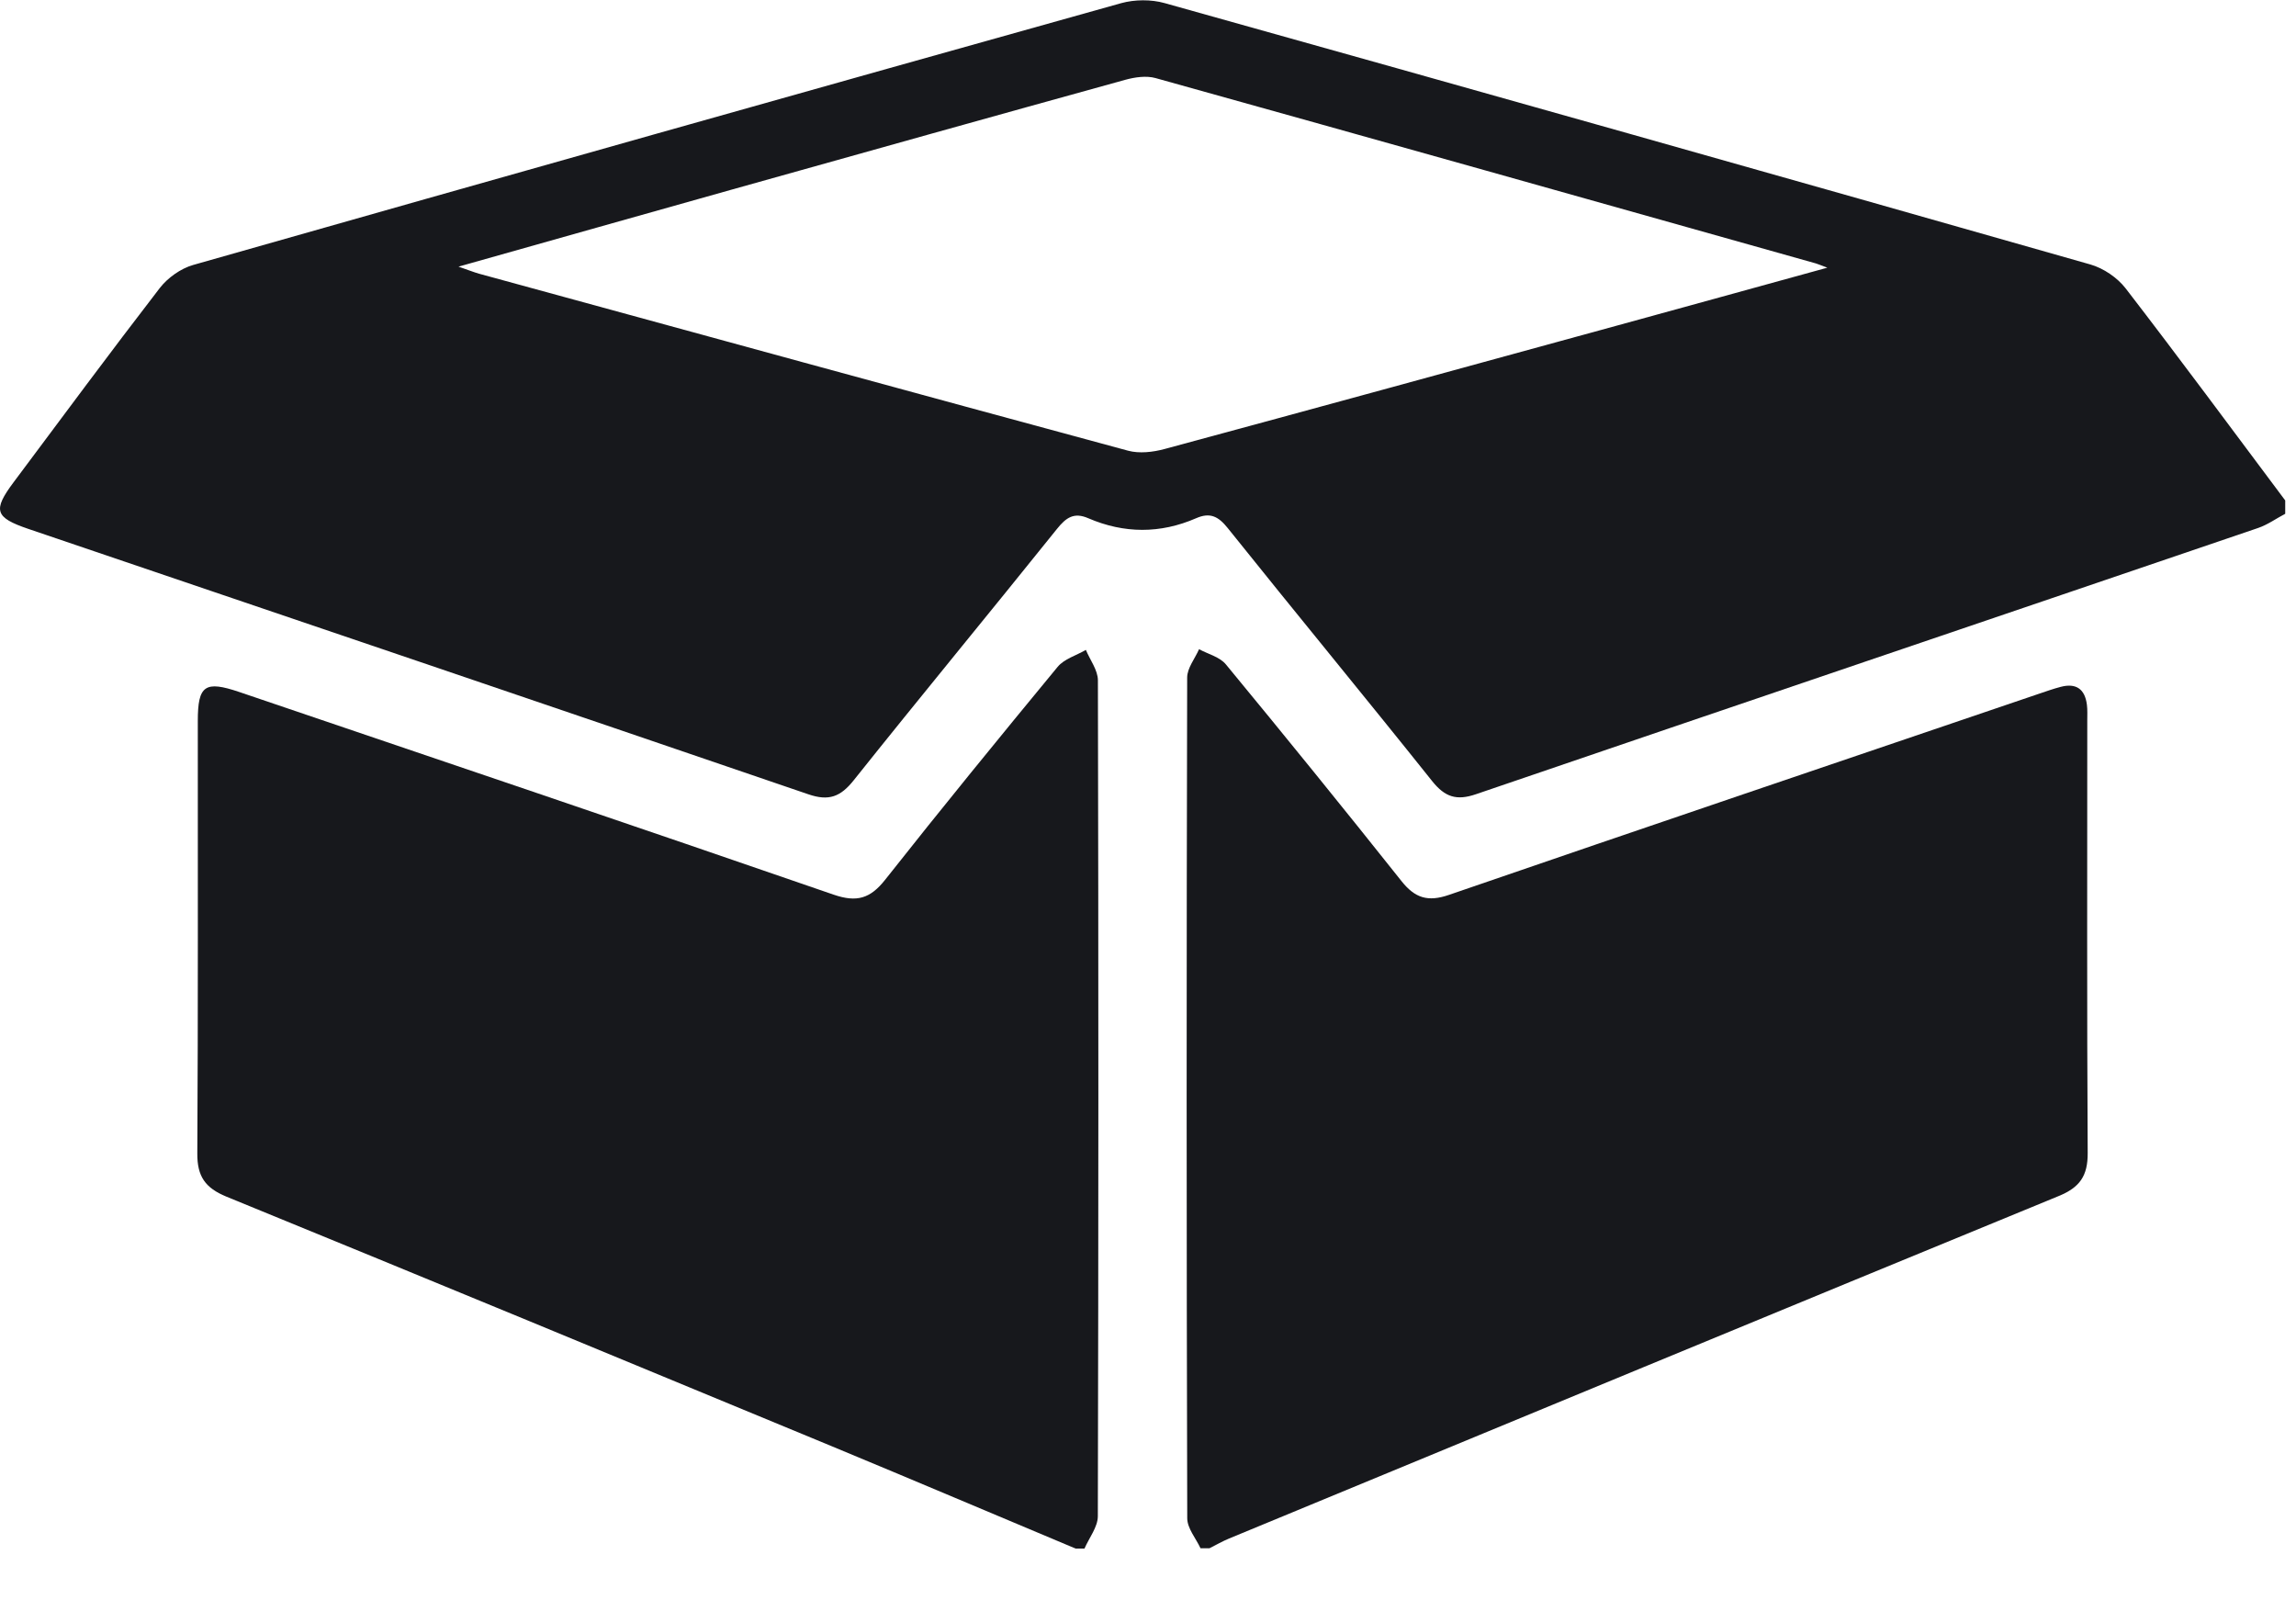
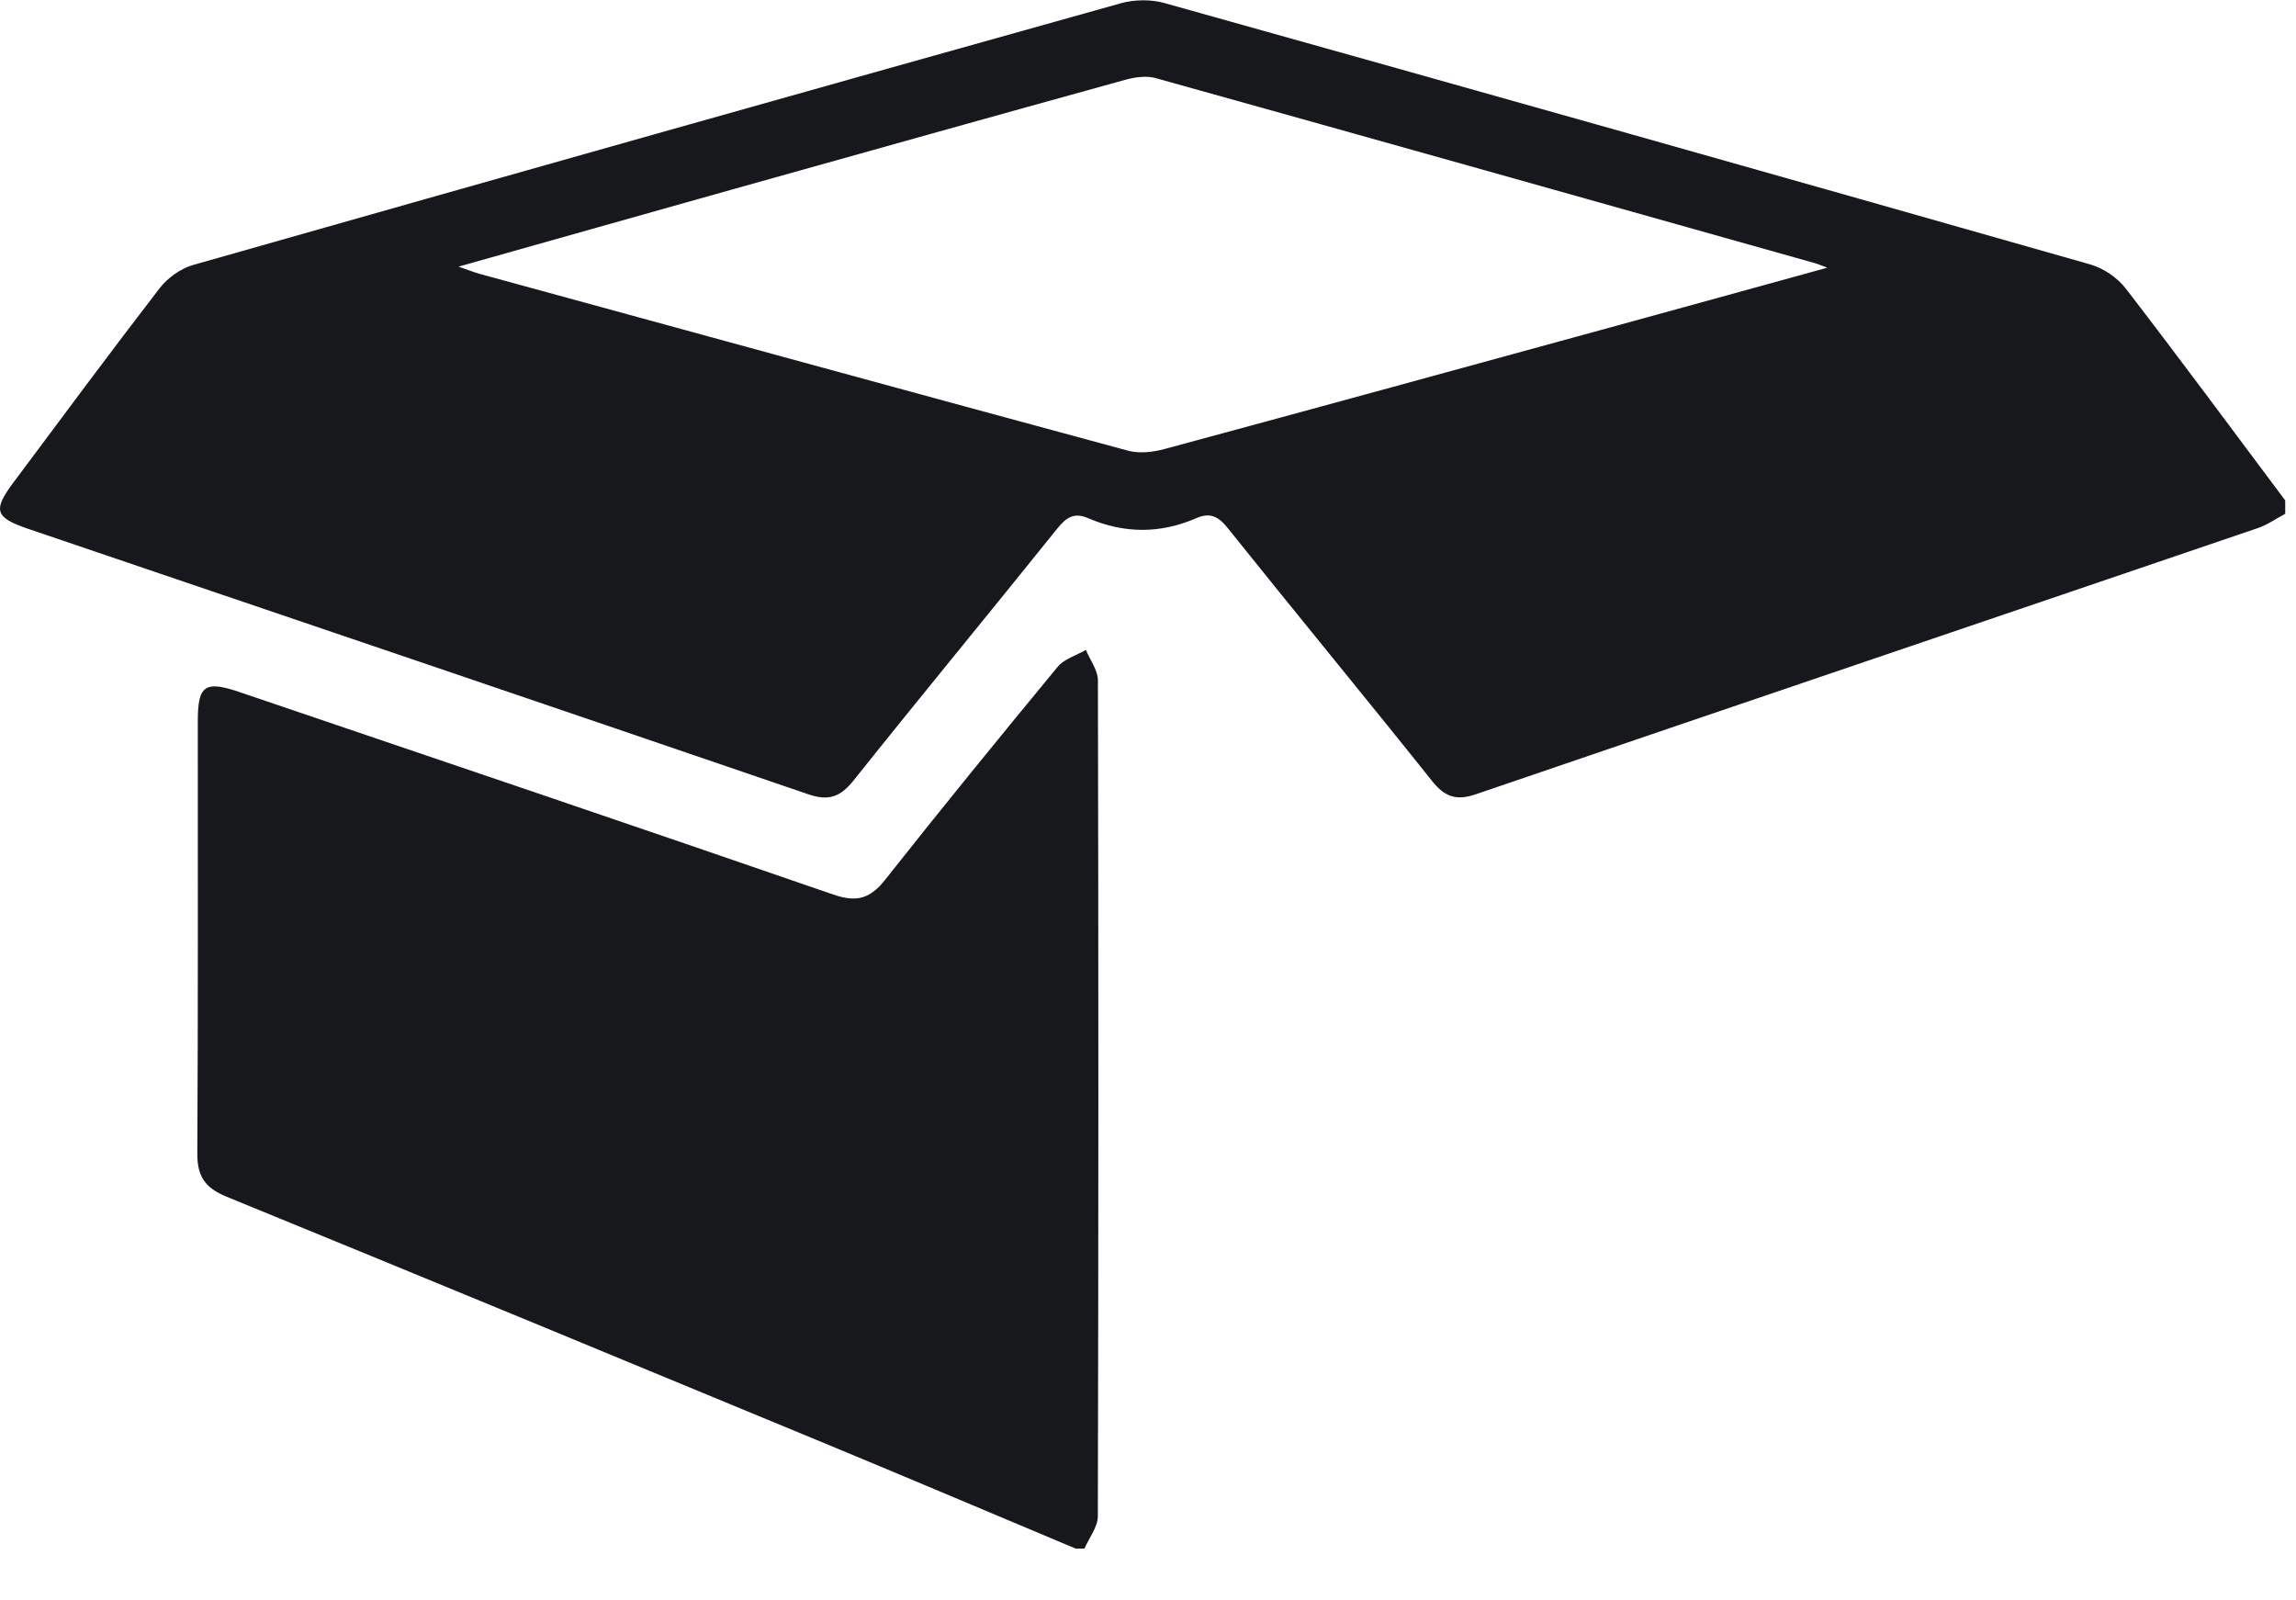
<svg xmlns="http://www.w3.org/2000/svg" width="100%" height="100%" viewBox="0 0 33 23" version="1.1" xml:space="preserve" style="fill-rule:evenodd;clip-rule:evenodd;stroke-linejoin:round;stroke-miterlimit:2;">
  <g transform="matrix(1,0,0,1,-82.023,-4826.78)">
    <g>
      <g transform="matrix(1,0,0,1,108.287,4834.44)">
        <path d="M0,-3.813C-0.105,-3.852 -0.134,-3.865 -0.164,-3.874C-3.327,-4.764 -6.49,-5.656 -9.656,-6.538C-9.789,-6.575 -9.953,-6.551 -10.091,-6.513C-11.973,-5.993 -13.853,-5.466 -15.733,-4.939C-17.024,-4.577 -18.314,-4.211 -19.674,-3.828C-19.531,-3.779 -19.455,-3.748 -19.377,-3.726C-16.269,-2.876 -13.162,-2.024 -10.051,-1.183C-9.889,-1.139 -9.692,-1.162 -9.526,-1.207C-7.363,-1.791 -5.202,-2.384 -3.041,-2.976C-2.055,-3.246 -1.069,-3.519 0,-3.813M6.581,-0.276C6.451,-0.208 6.329,-0.119 6.191,-0.072C2.445,1.205 -1.305,2.474 -5.05,3.754C-5.33,3.85 -5.495,3.795 -5.678,3.568C-6.651,2.349 -7.644,1.146 -8.619,-0.072C-8.755,-0.242 -8.875,-0.299 -9.073,-0.212C-9.588,0.012 -10.108,0.009 -10.622,-0.212C-10.828,-0.302 -10.941,-0.222 -11.072,-0.059C-12.041,1.148 -13.028,2.343 -13.994,3.554C-14.182,3.79 -14.35,3.857 -14.646,3.755C-18.381,2.477 -22.12,1.21 -25.857,-0.059C-26.338,-0.223 -26.371,-0.325 -26.068,-0.73C-25.371,-1.663 -24.679,-2.598 -23.968,-3.52C-23.854,-3.667 -23.667,-3.801 -23.488,-3.852C-19.044,-5.116 -14.597,-6.37 -10.148,-7.615C-9.955,-7.668 -9.72,-7.67 -9.527,-7.616C-5.088,-6.374 -0.652,-5.122 3.781,-3.859C3.97,-3.805 4.169,-3.669 4.288,-3.515C5.064,-2.508 5.819,-1.486 6.581,-0.468L6.581,-0.276Z" style="fill:rgb(23,24,28);fill-rule:nonzero;" />
      </g>
      <g transform="matrix(1,0,0,1,99.278,4836.11)">
-         <path d="M0,12.921C-0.067,12.777 -0.191,12.634 -0.191,12.489C-0.202,8.462 -0.202,4.435 -0.192,0.407C-0.192,0.272 -0.081,0.136 -0.021,0C0.109,0.071 0.277,0.111 0.365,0.219C1.215,1.249 2.056,2.286 2.887,3.331C3.082,3.577 3.267,3.636 3.573,3.53C6.397,2.558 9.227,1.601 12.055,0.639C12.156,0.605 12.257,0.569 12.36,0.542C12.584,0.482 12.712,0.572 12.74,0.8C12.749,0.874 12.745,0.949 12.745,1.024C12.745,3.097 12.739,5.169 12.751,7.241C12.753,7.57 12.637,7.735 12.334,7.859C8.356,9.493 4.383,11.139 0.41,12.781C0.313,12.821 0.222,12.874 0.128,12.921L0,12.921Z" style="fill:rgb(23,24,28);fill-rule:nonzero;" />
-       </g>
+         </g>
      <g transform="matrix(1,0,0,1,97.482,4836.12)">
        <path d="M0,12.915C-1.169,12.425 -2.336,11.929 -3.508,11.443C-6.405,10.243 -9.303,9.044 -12.206,7.857C-12.51,7.732 -12.625,7.566 -12.623,7.238C-12.611,5.166 -12.617,3.095 -12.616,1.022C-12.616,0.509 -12.514,0.437 -12.017,0.606C-9.169,1.573 -6.319,2.536 -3.476,3.518C-3.144,3.632 -2.951,3.573 -2.739,3.306C-1.925,2.275 -1.094,1.257 -0.258,0.244C-0.163,0.129 0.011,0.08 0.148,0C0.208,0.145 0.32,0.29 0.321,0.436C0.33,4.441 0.33,8.446 0.32,12.451C0.319,12.606 0.195,12.761 0.128,12.915L0,12.915Z" style="fill:rgb(23,24,28);fill-rule:nonzero;" />
      </g>
    </g>
  </g>
</svg>